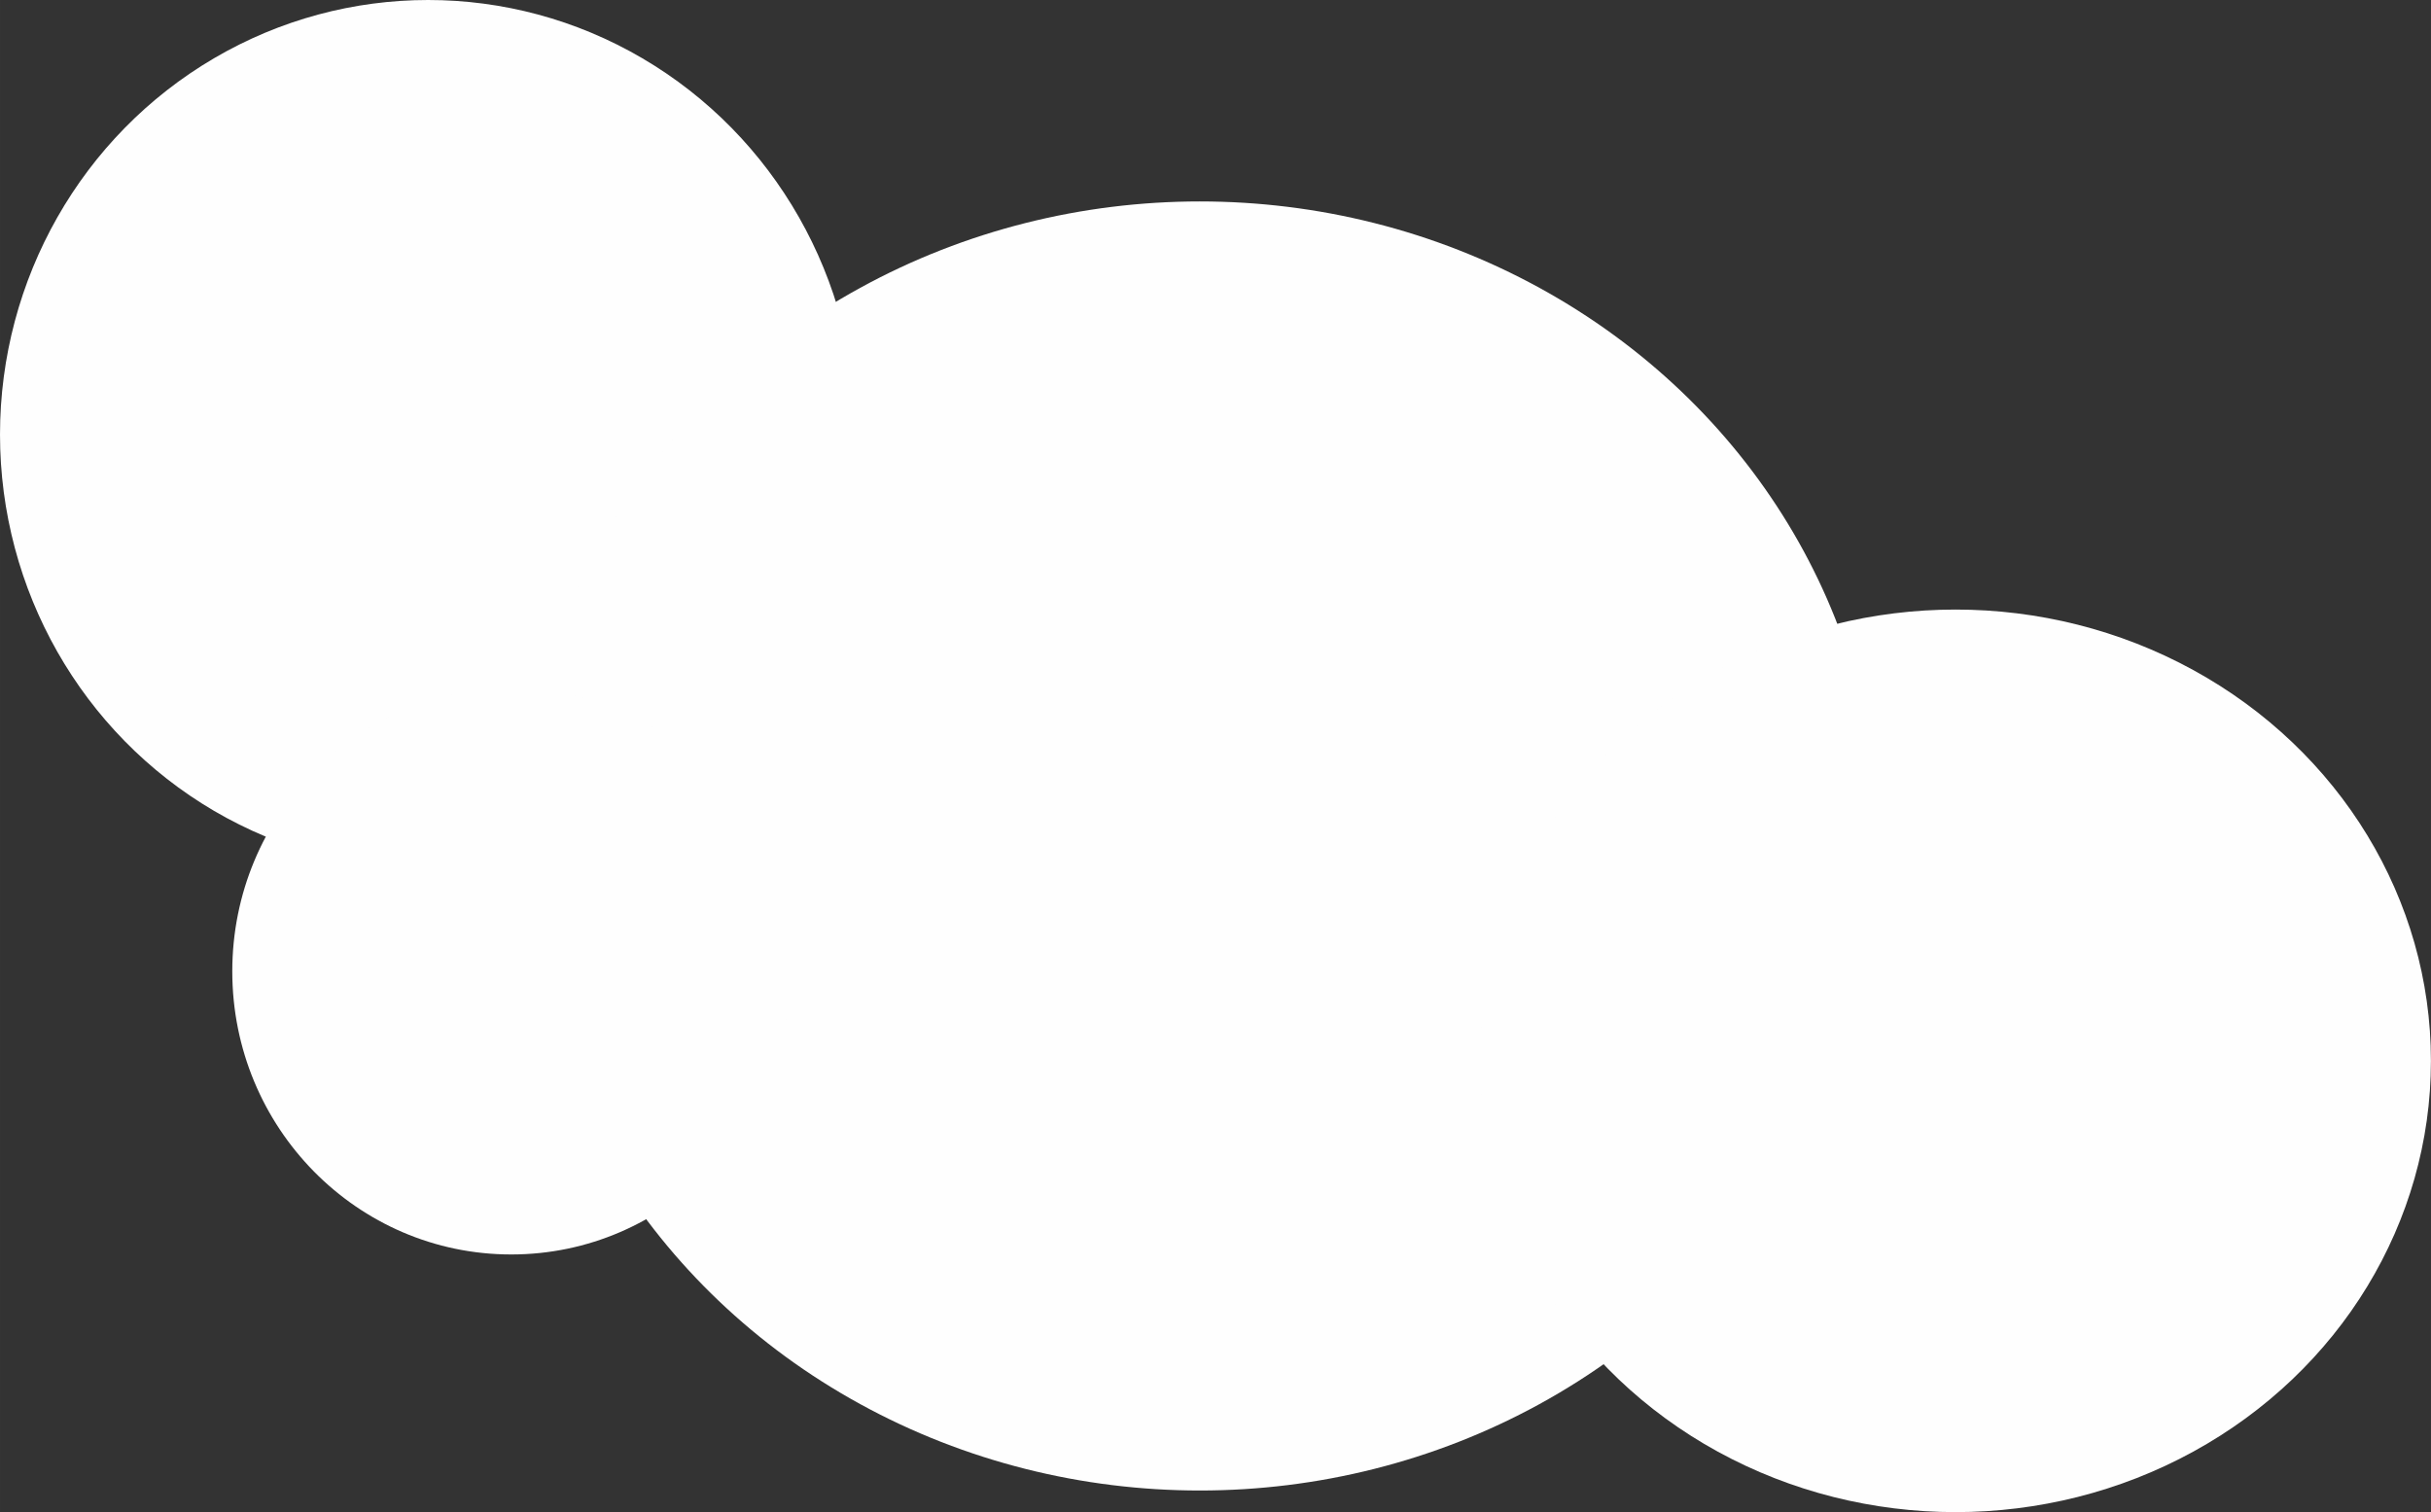
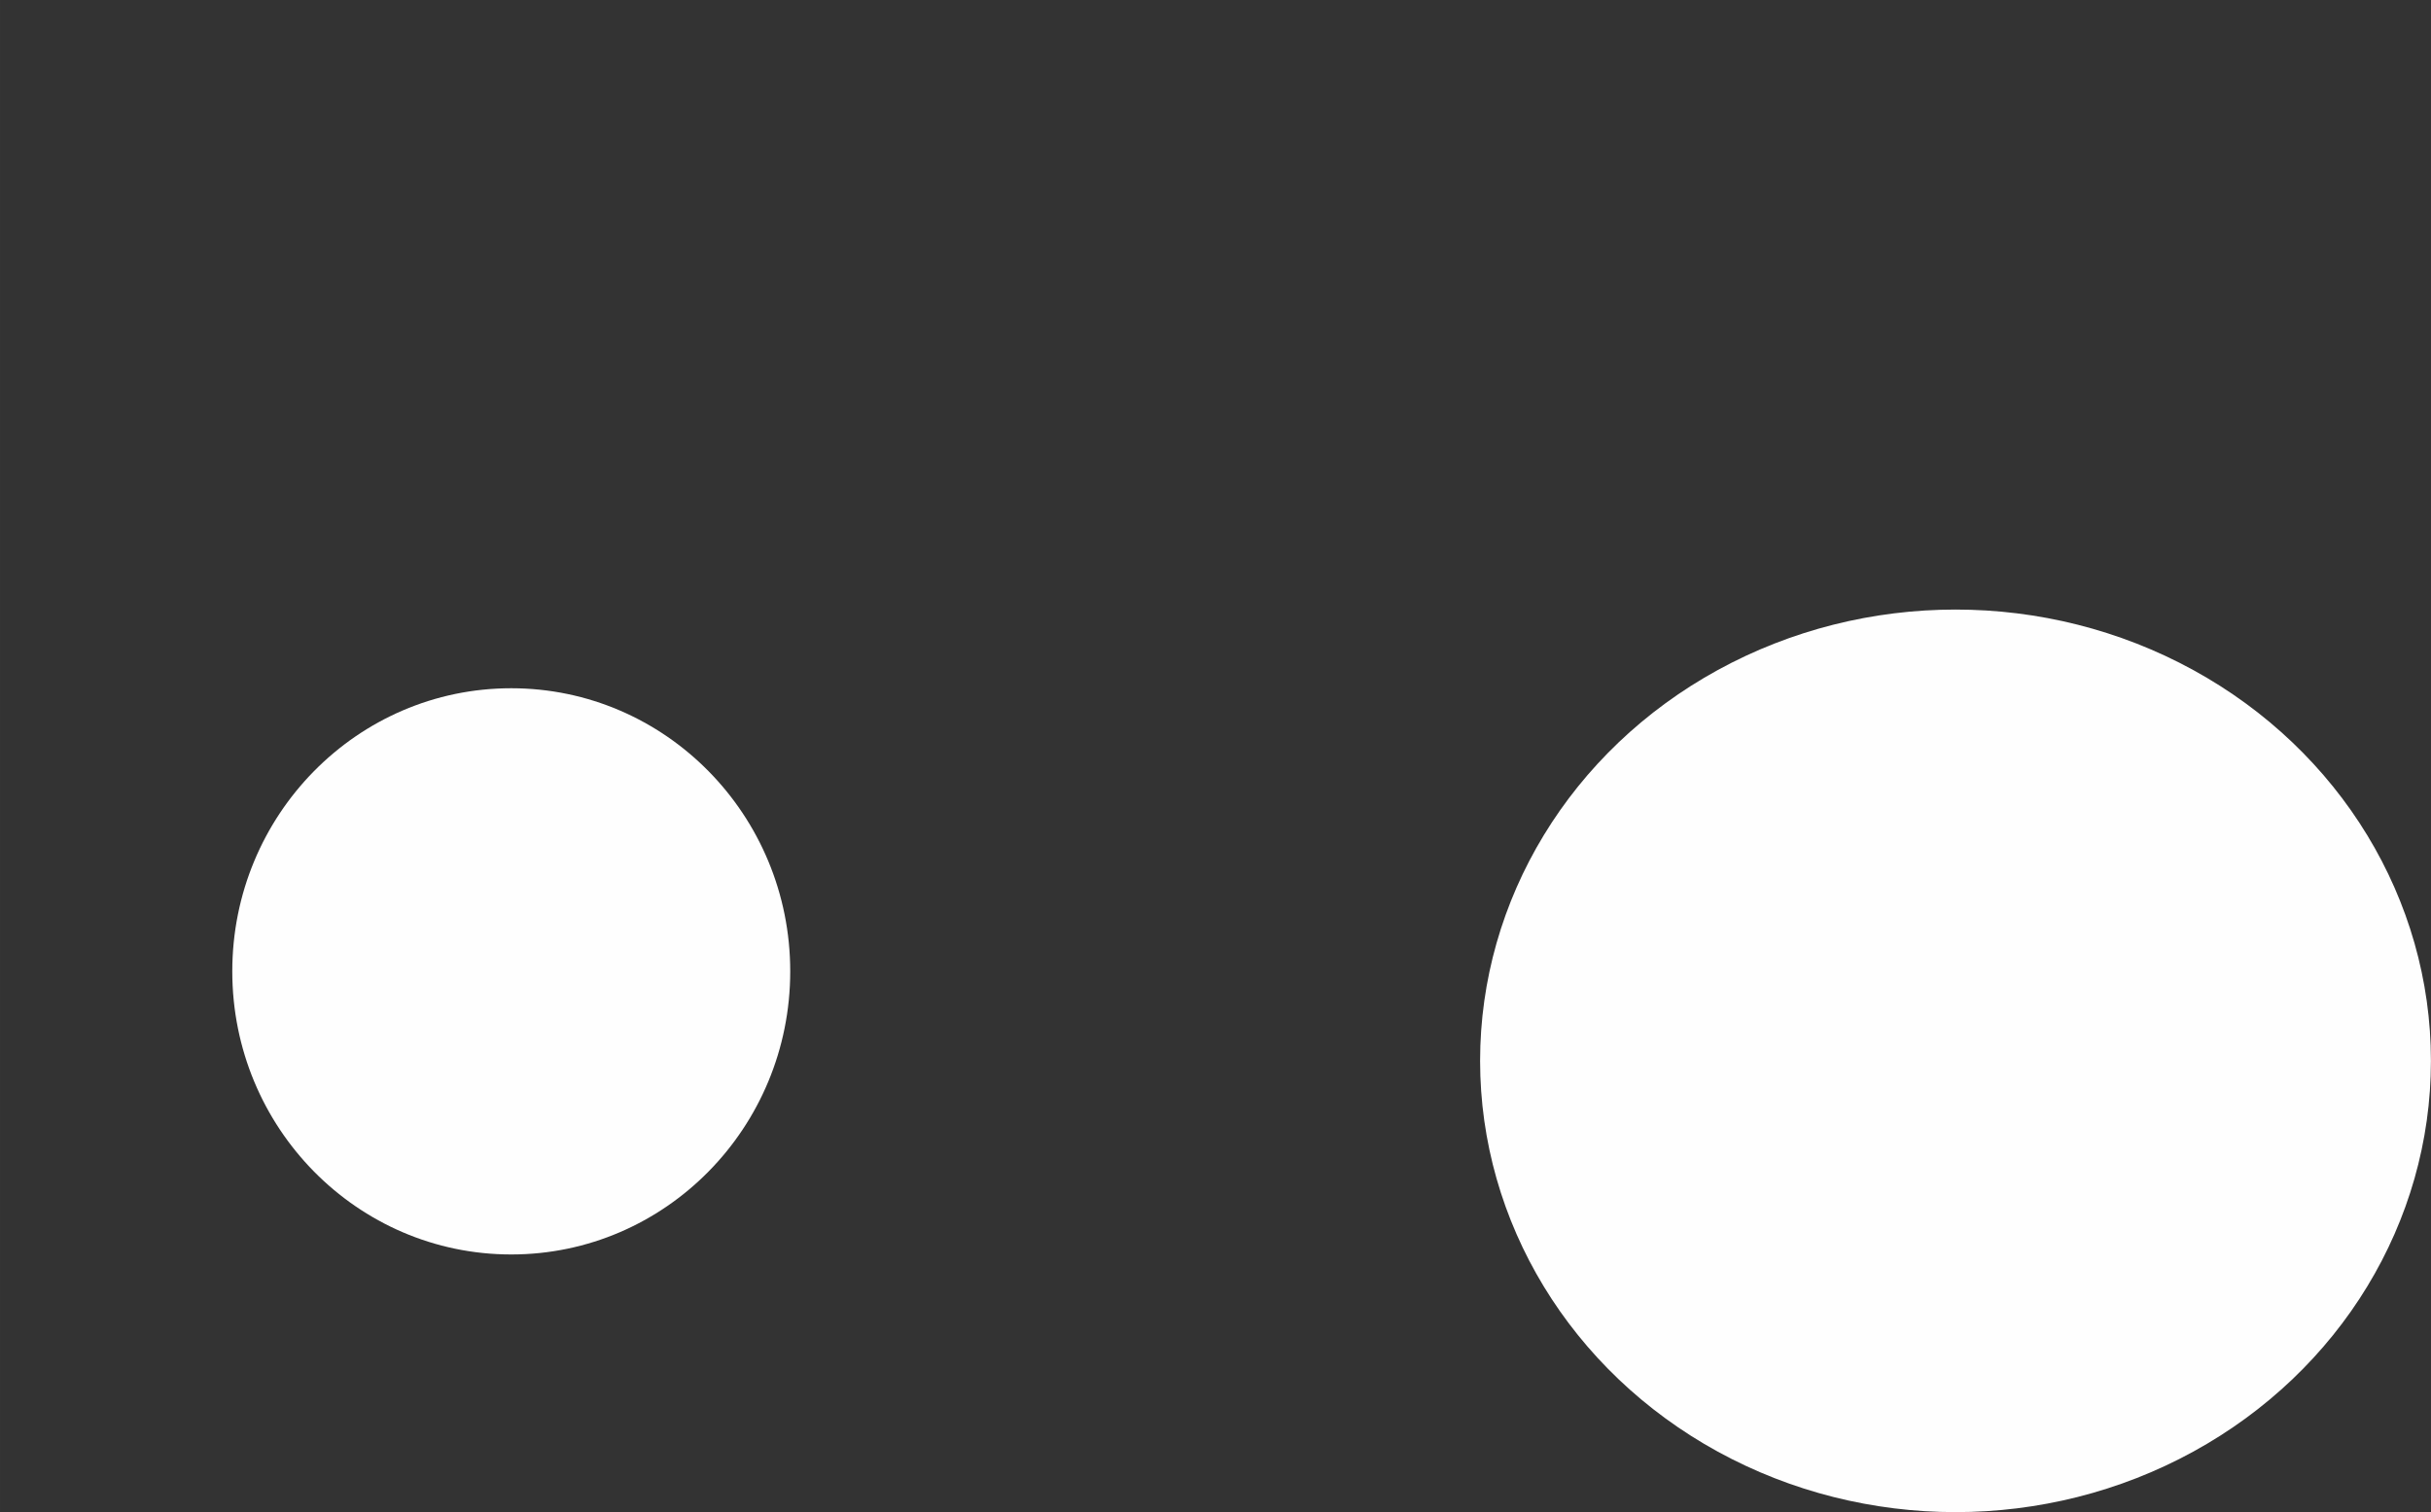
<svg xmlns="http://www.w3.org/2000/svg" xml:space="preserve" width="25.162mm" height="15.652mm" style="shape-rendering:geometricPrecision; text-rendering:geometricPrecision; image-rendering:optimizeQuality; fill-rule:evenodd; clip-rule:evenodd" viewBox="0 0 398.23 247.72">
  <rect x="0" y="0" width="398.23" height="247.72" fill="#333333" stroke="none" />
  <defs>
    <style type="text/css">  .fil0 {fill:#FEFEFE}  </style>
  </defs>
  <g id="Слой_x0020_1">
    <g id="_1501451713984">
-       <ellipse class="fil0" cx="70.14" cy="71.19" rx="70.14" ry="71.19" />
-       <ellipse class="fil0" cx="196.55" cy="138.59" rx="111.24" ry="105.59" />
      <ellipse class="fil0" cx="83.75" cy="159.13" rx="45.7" ry="46.38" />
      <ellipse class="fil0" cx="320.34" cy="173.79" rx="77.88" ry="73.93" />
    </g>
  </g>
</svg>